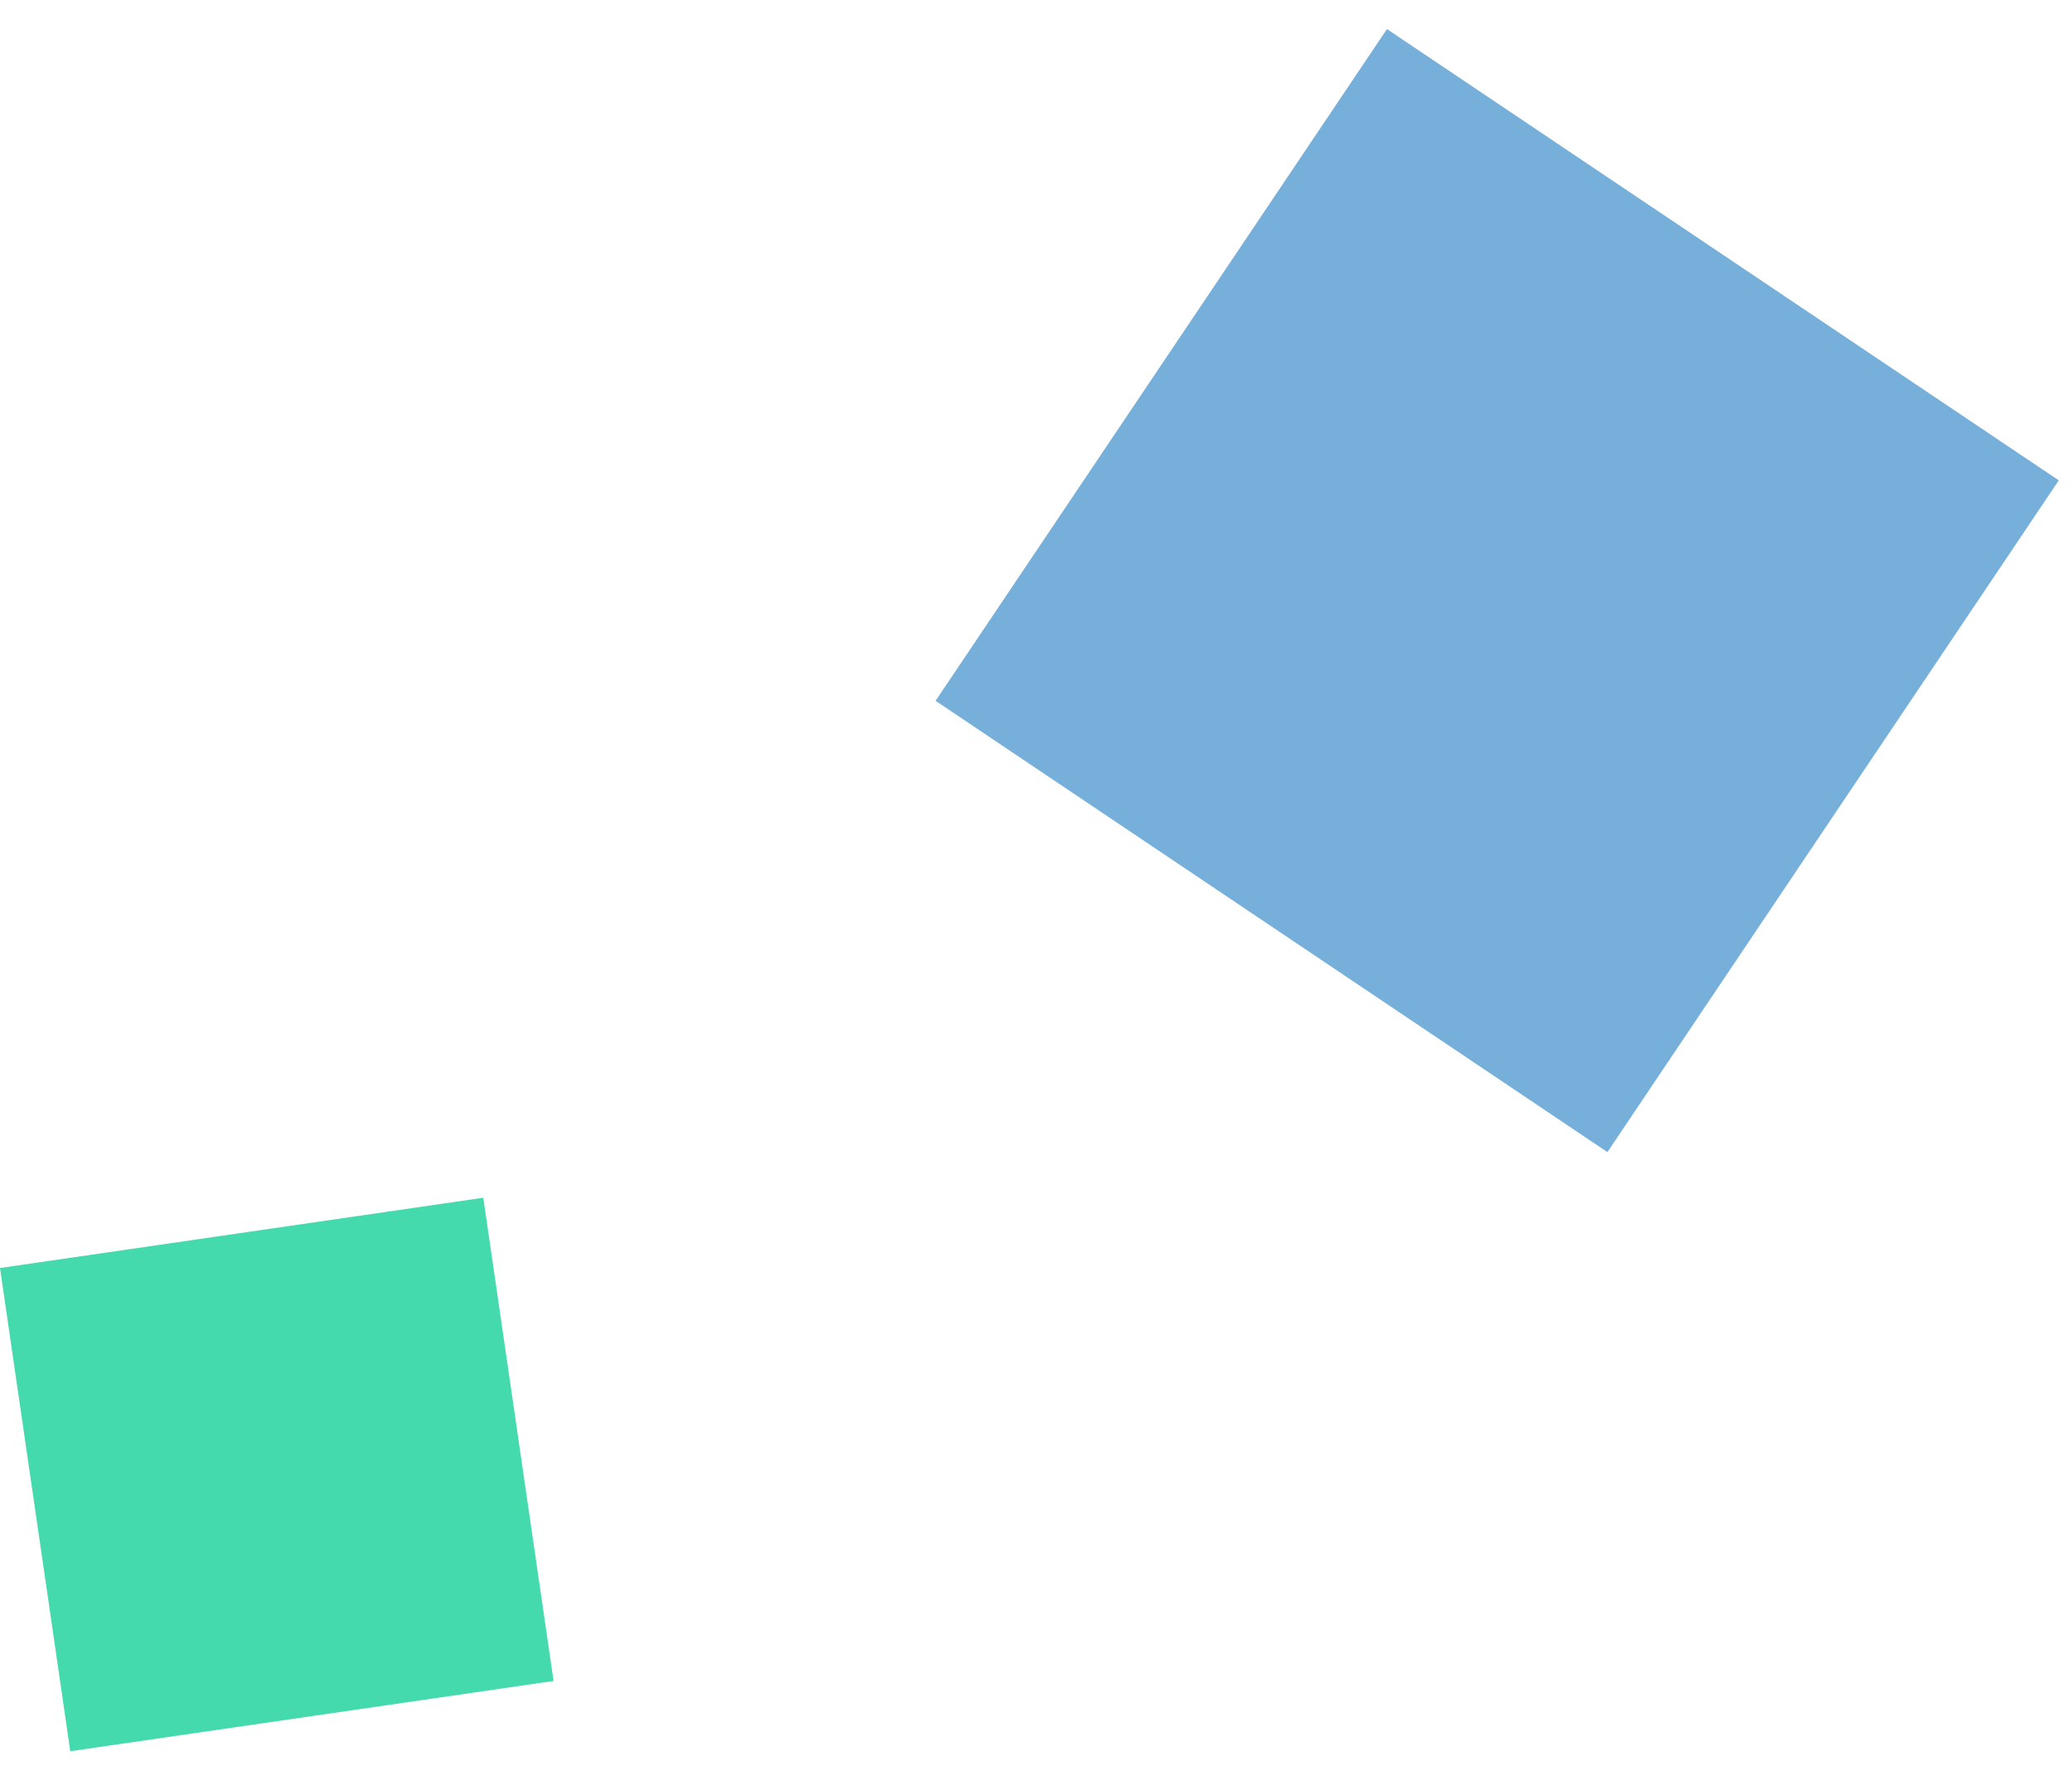
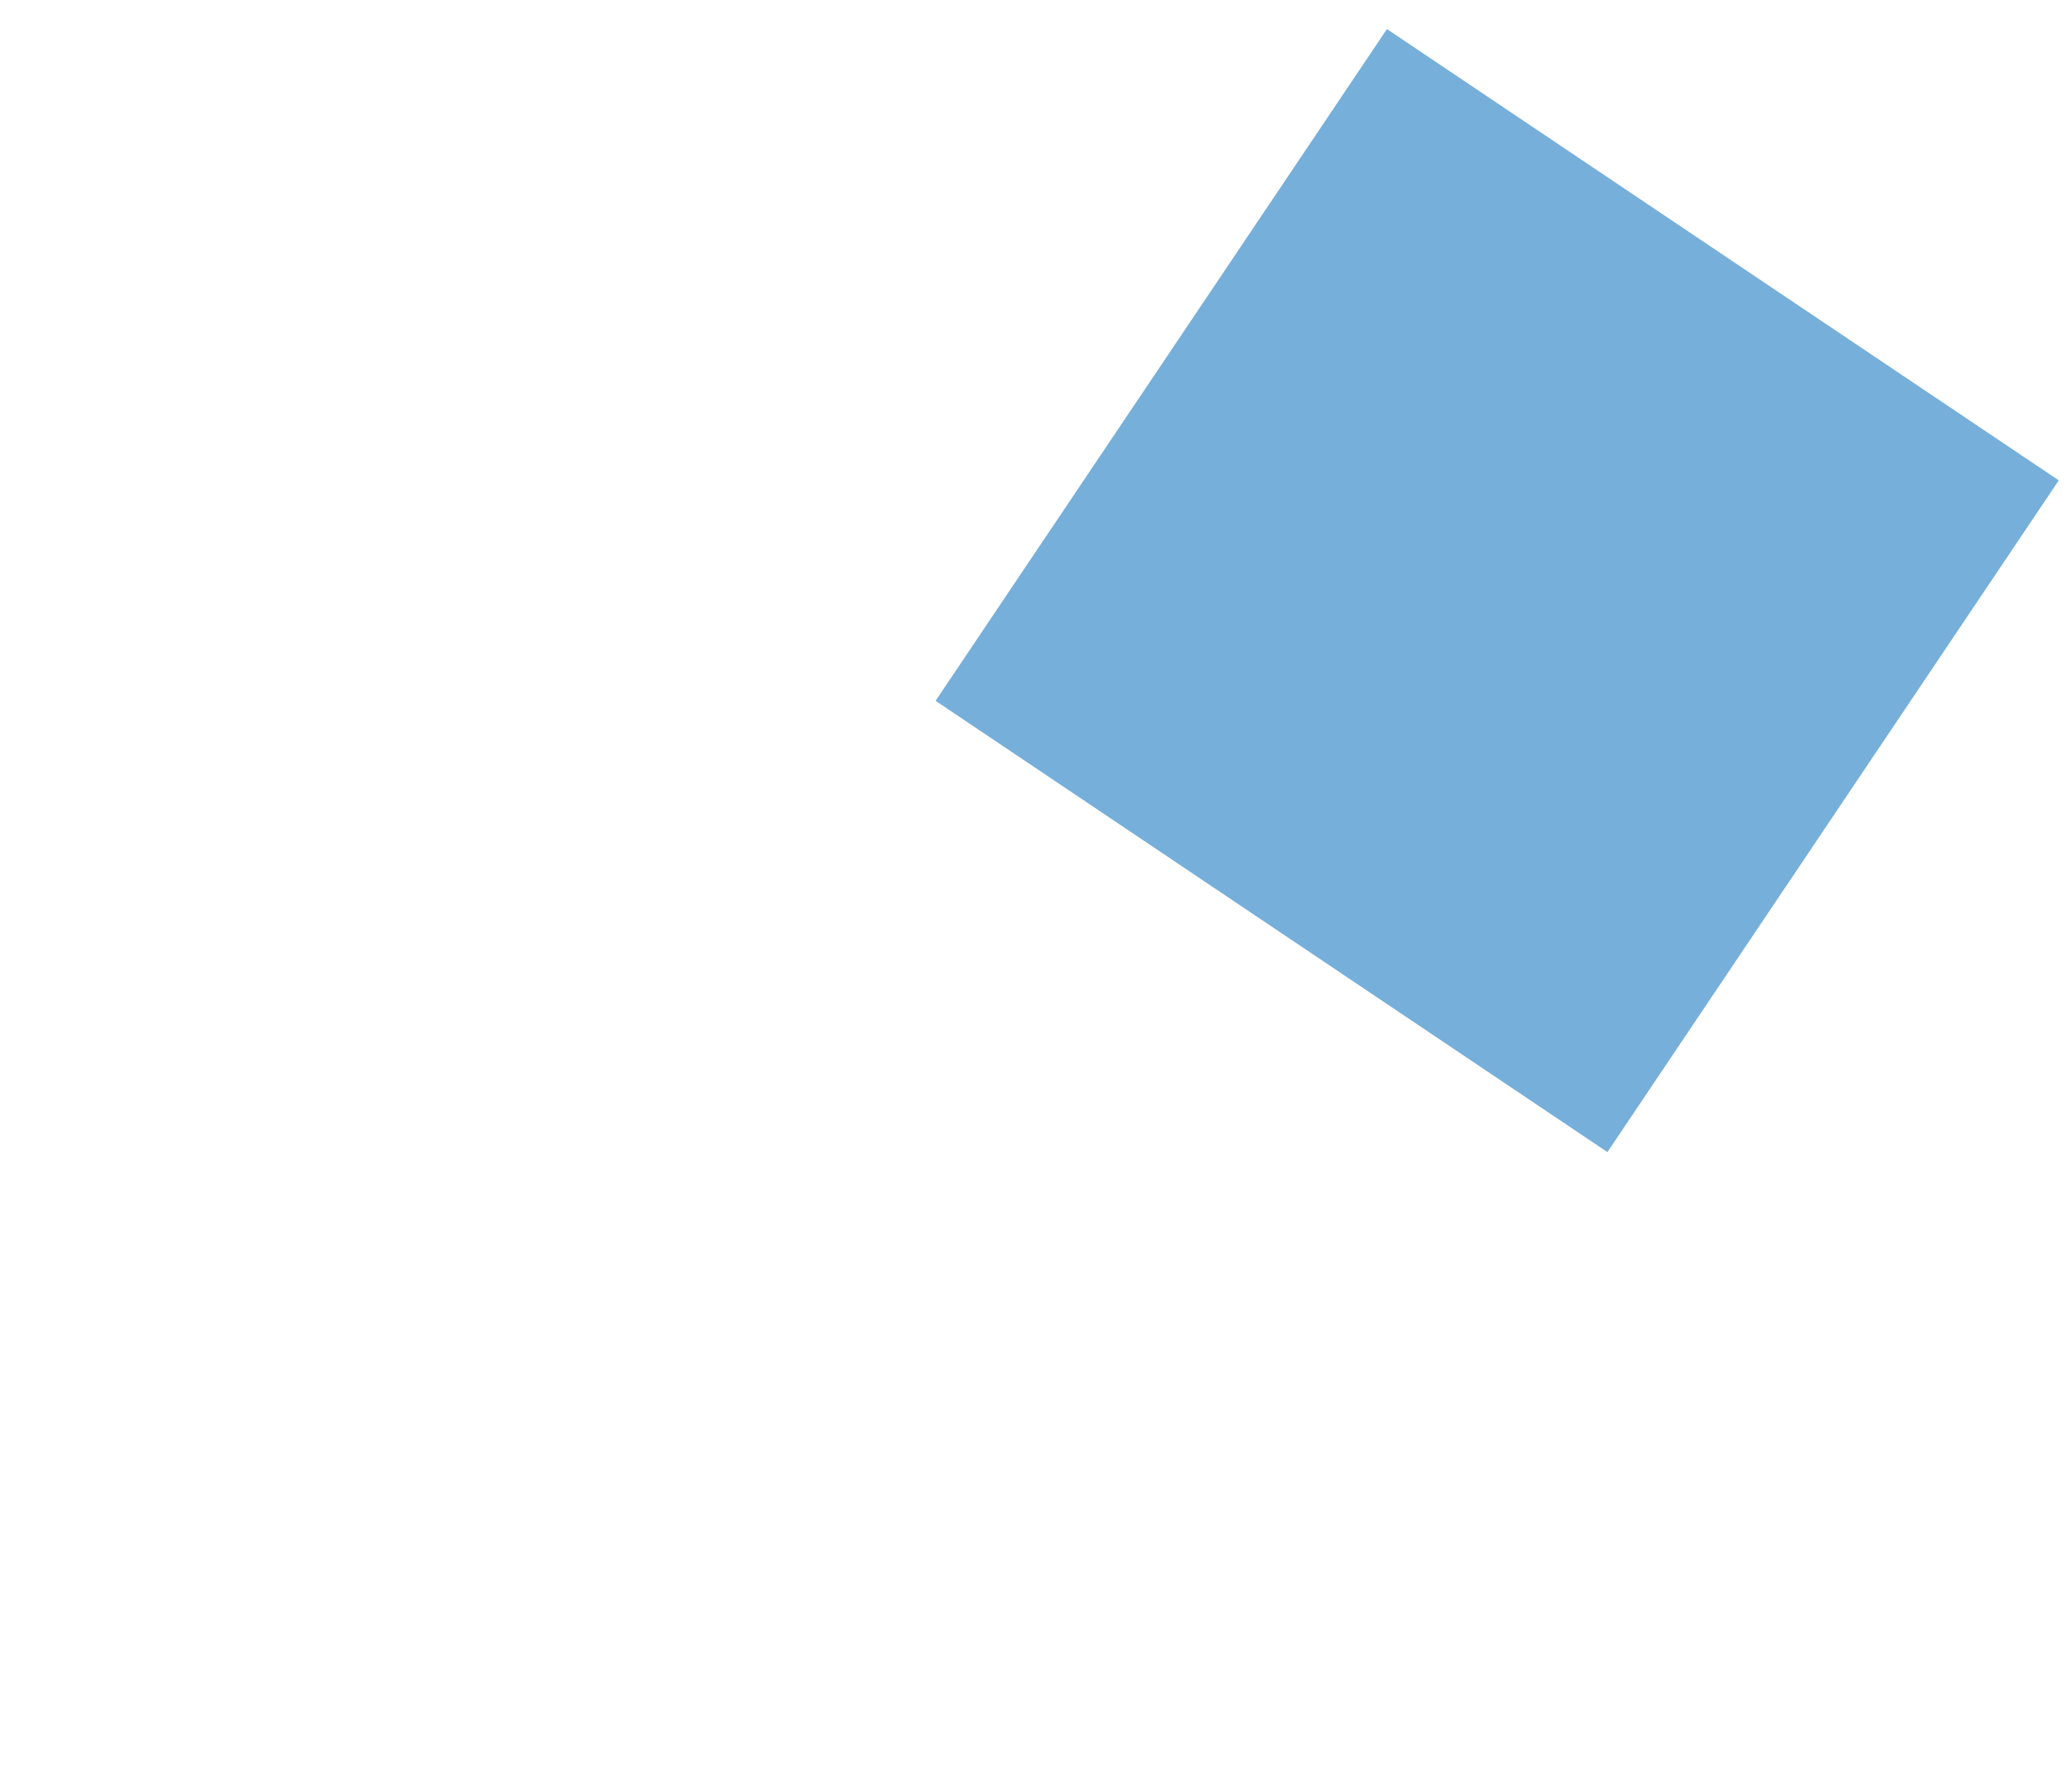
<svg xmlns="http://www.w3.org/2000/svg" width="64" height="55" viewBox="0 0 64 55" fill="none">
  <rect x="42.84" y="0.898" width="25" height="25" transform="rotate(33.895 42.84 0.898)" fill="#76AFDA" />
-   <rect y="39.172" width="15.085" height="15.085" transform="rotate(-8.273 0 39.172)" fill="#45DAAE" />
</svg>